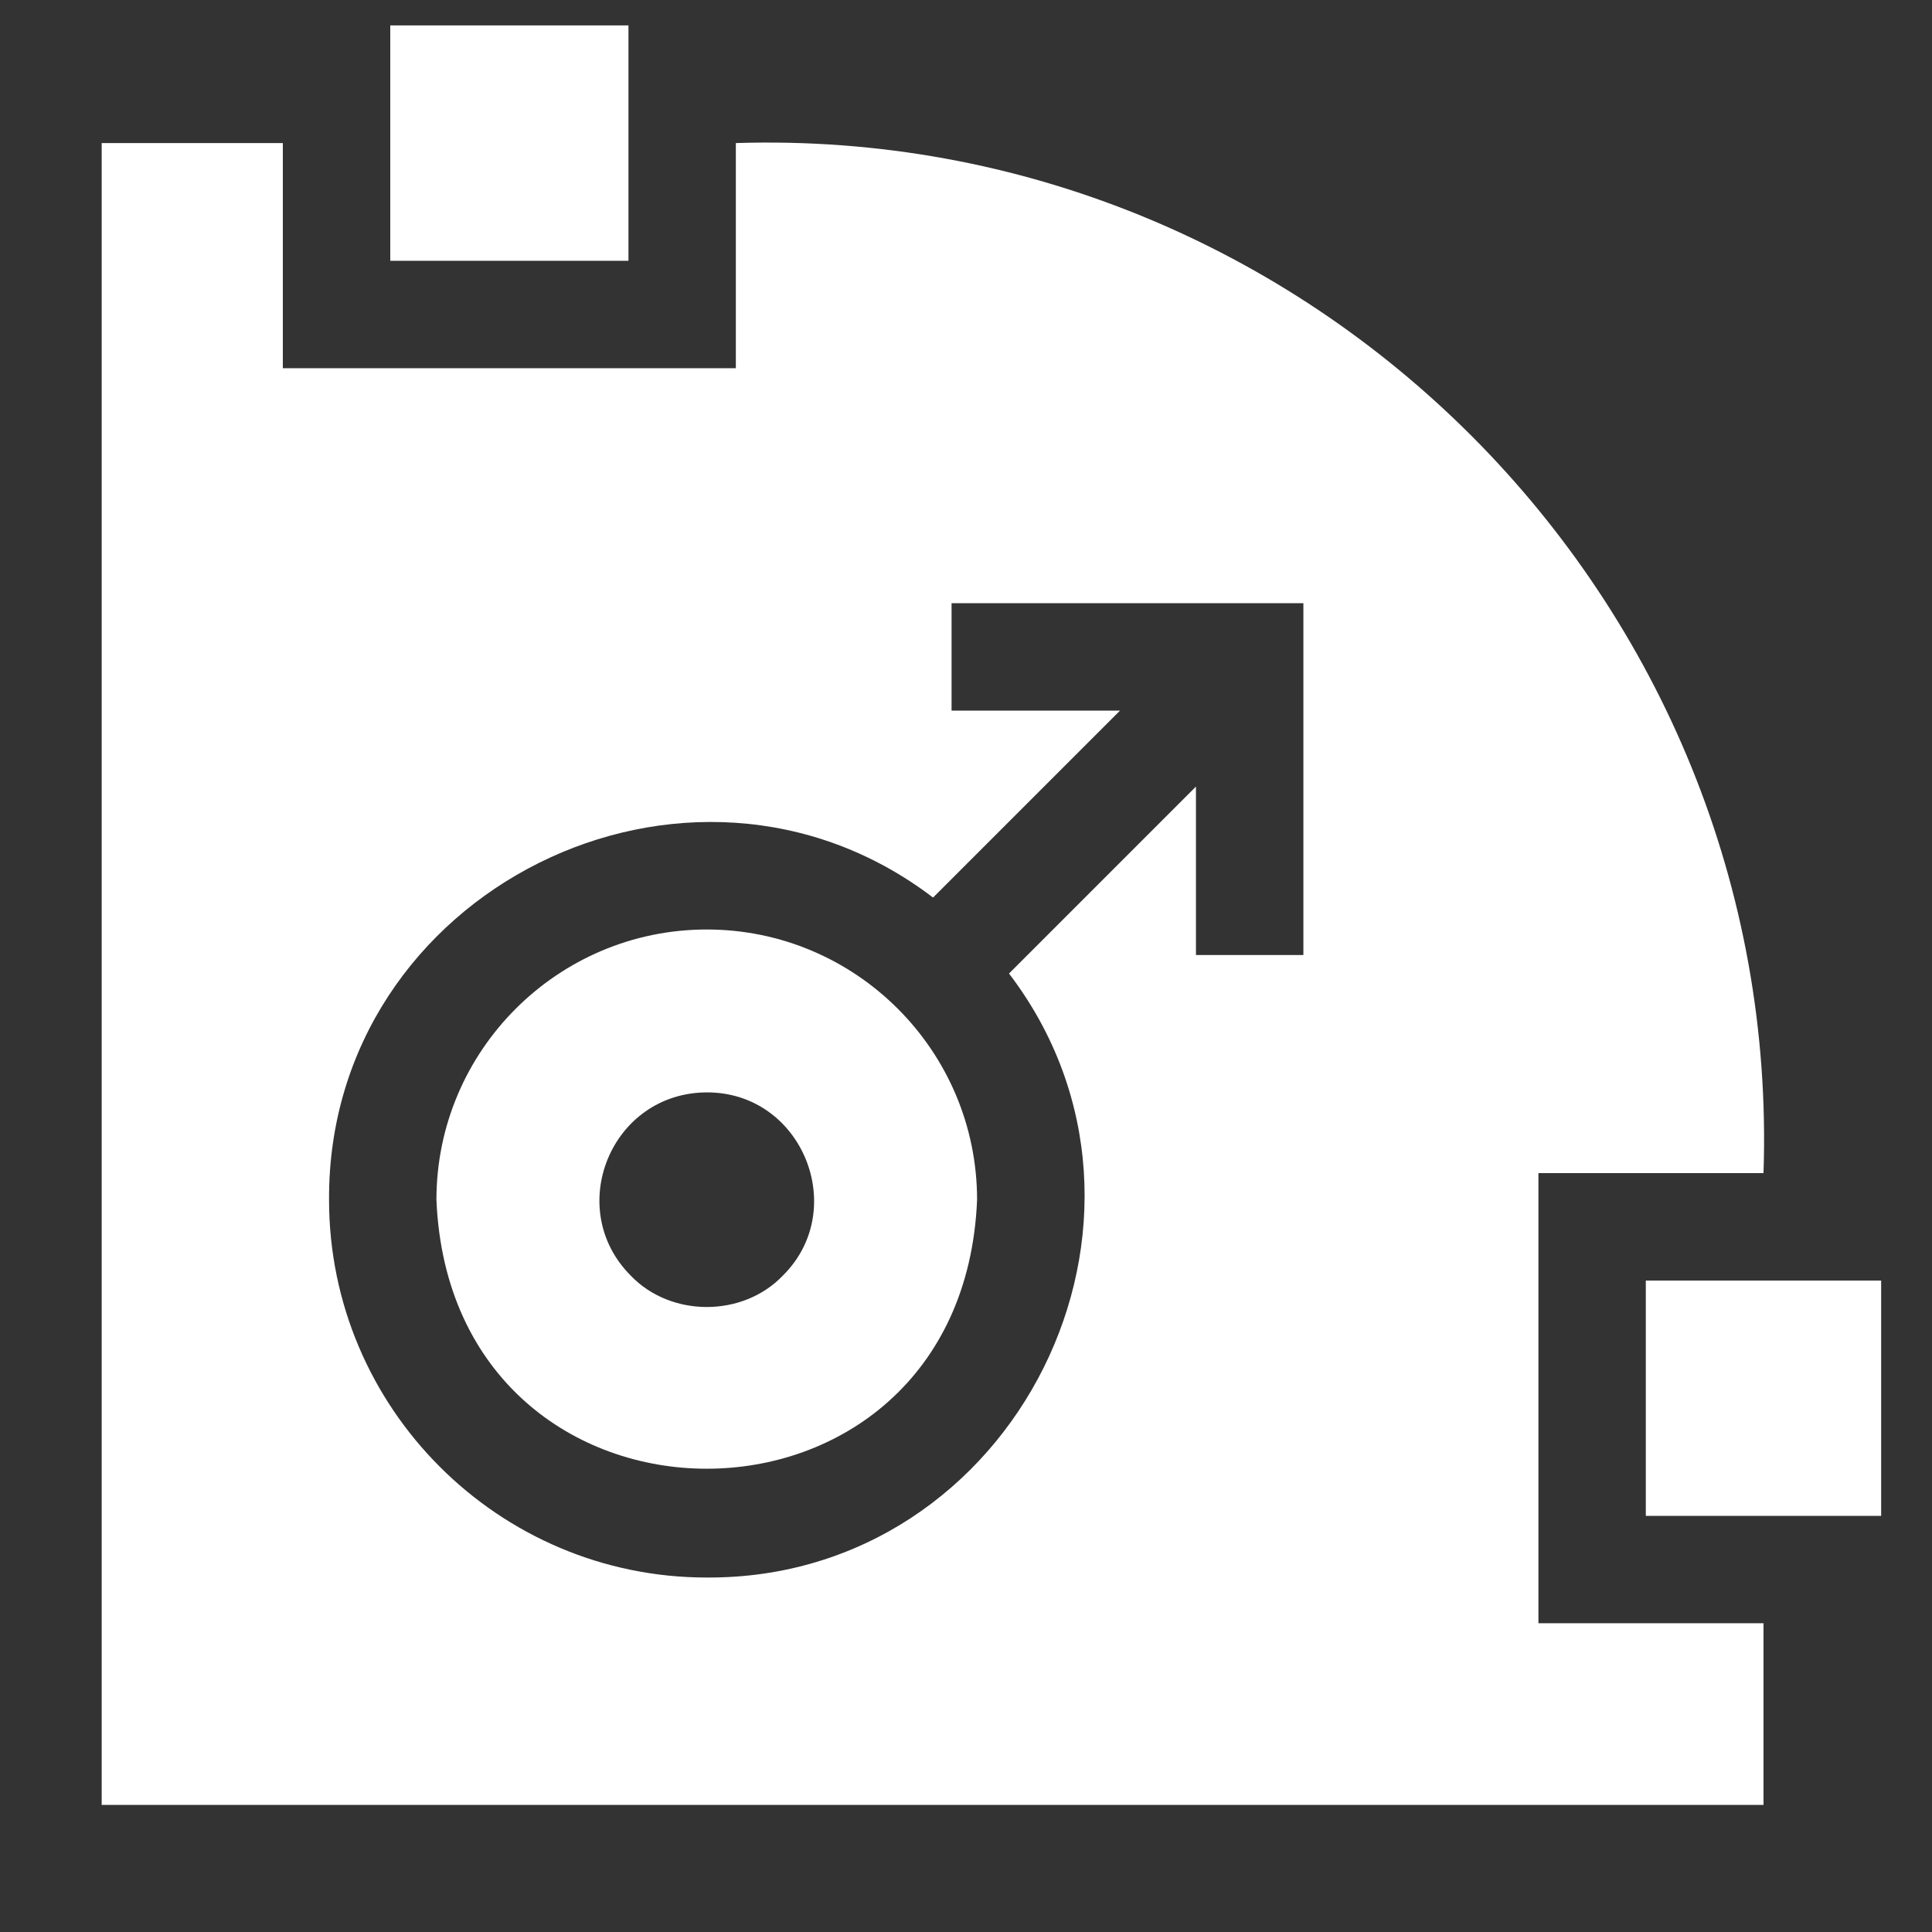
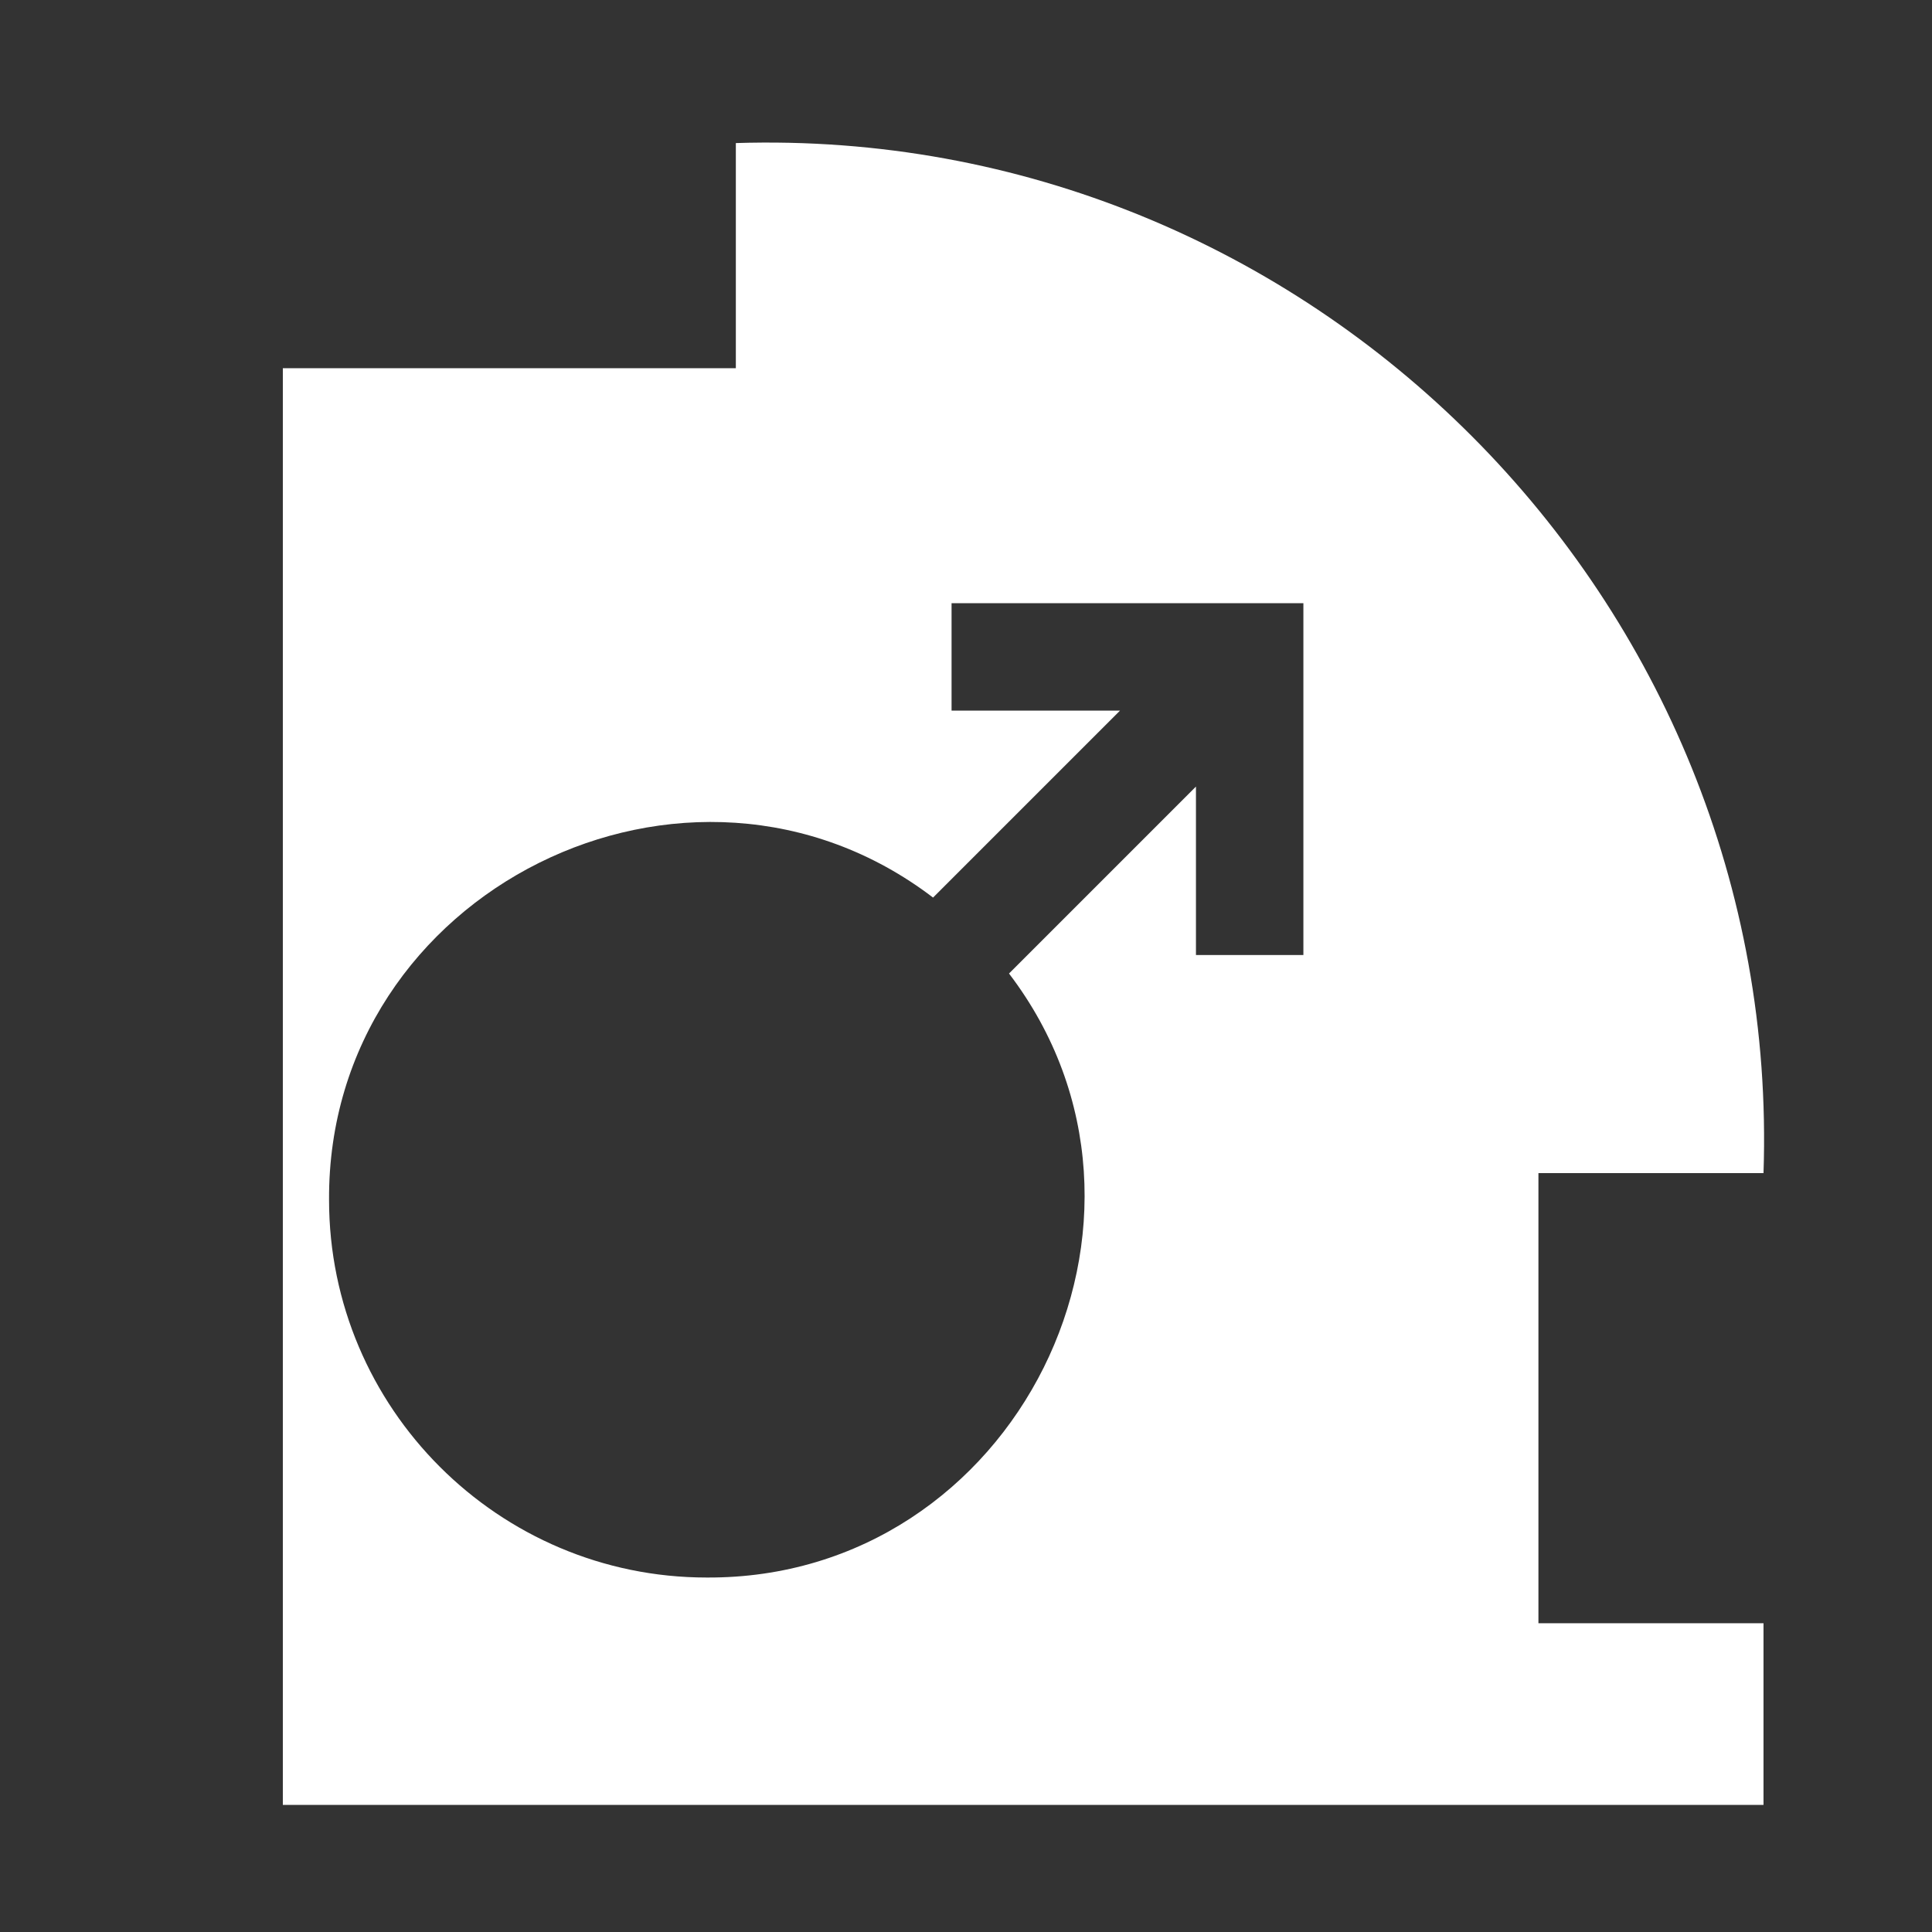
<svg xmlns="http://www.w3.org/2000/svg" width="38" height="38" viewBox="0 0 38 38" fill="none">
  <rect x="0" y="0" width="38" height="38" fill="#333333" stroke="none" />
-   <path d="M30.259 23.074H34.686C35.066 11.798 25.752 2.456 14.473 2.814V7.242H5.563V2.814H2V35.5H34.686V31.927H30.259V23.074ZM25.636 18.784H23.523V15.471L19.846 19.148C23.506 23.947 19.986 31.06 13.901 31.028C9.805 31.028 6.472 27.695 6.472 23.599C6.441 17.514 13.553 13.994 18.352 17.654L22.029 13.977H18.716V11.864H25.636V18.784Z" fill="white" />
-   <path d="M32.371 25.187V29.815H37V25.187H32.371ZM13.901 18.282C10.97 18.282 8.584 20.667 8.584 23.599C8.877 30.652 18.927 30.65 19.218 23.599C19.218 20.667 16.833 18.282 13.901 18.282ZM15.395 25.092C14.608 25.912 13.195 25.912 12.408 25.092C11.09 23.774 12.015 21.493 13.901 21.486C15.78 21.48 16.715 23.789 15.395 25.092ZM12.361 0.5H7.676V5.129H12.361V0.5Z" fill="white" />
+   <path d="M30.259 23.074H34.686C35.066 11.798 25.752 2.456 14.473 2.814V7.242H5.563V2.814V35.5H34.686V31.927H30.259V23.074ZM25.636 18.784H23.523V15.471L19.846 19.148C23.506 23.947 19.986 31.06 13.901 31.028C9.805 31.028 6.472 27.695 6.472 23.599C6.441 17.514 13.553 13.994 18.352 17.654L22.029 13.977H18.716V11.864H25.636V18.784Z" fill="white" />
</svg>